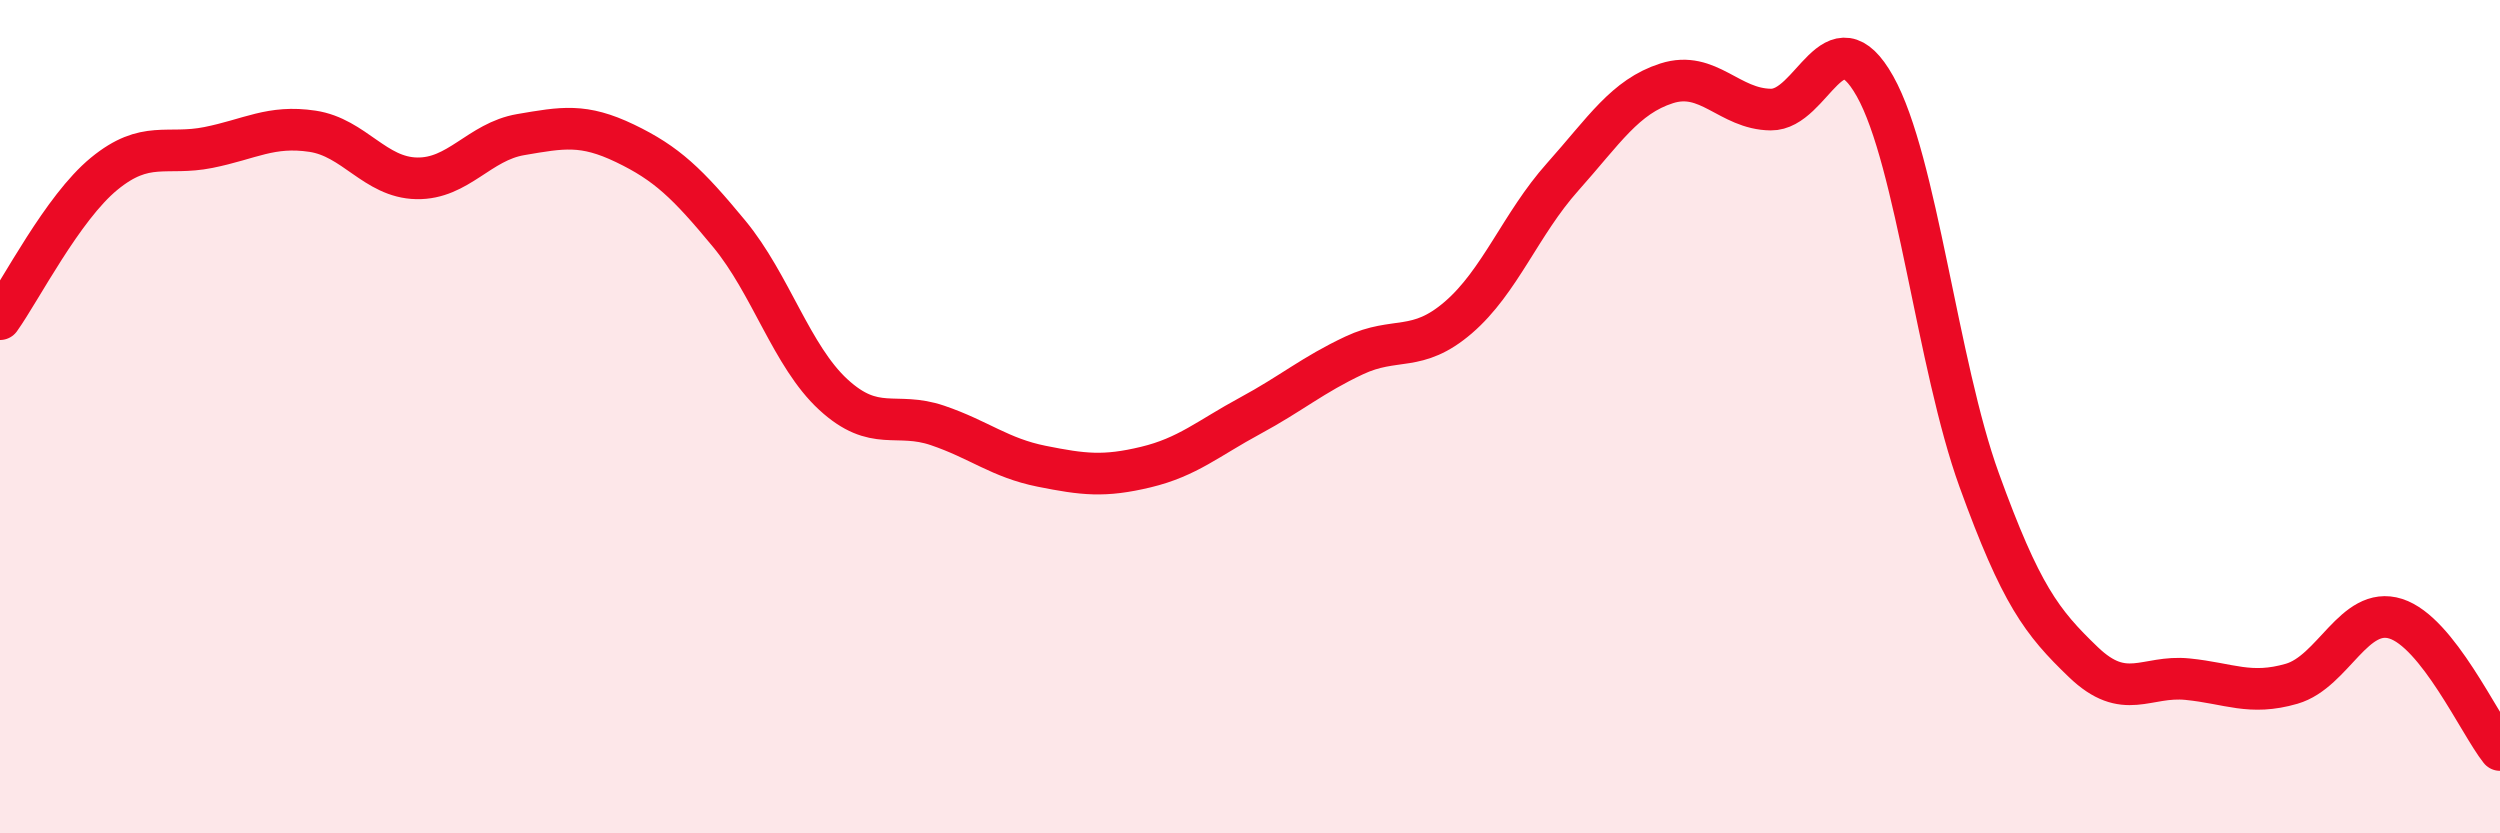
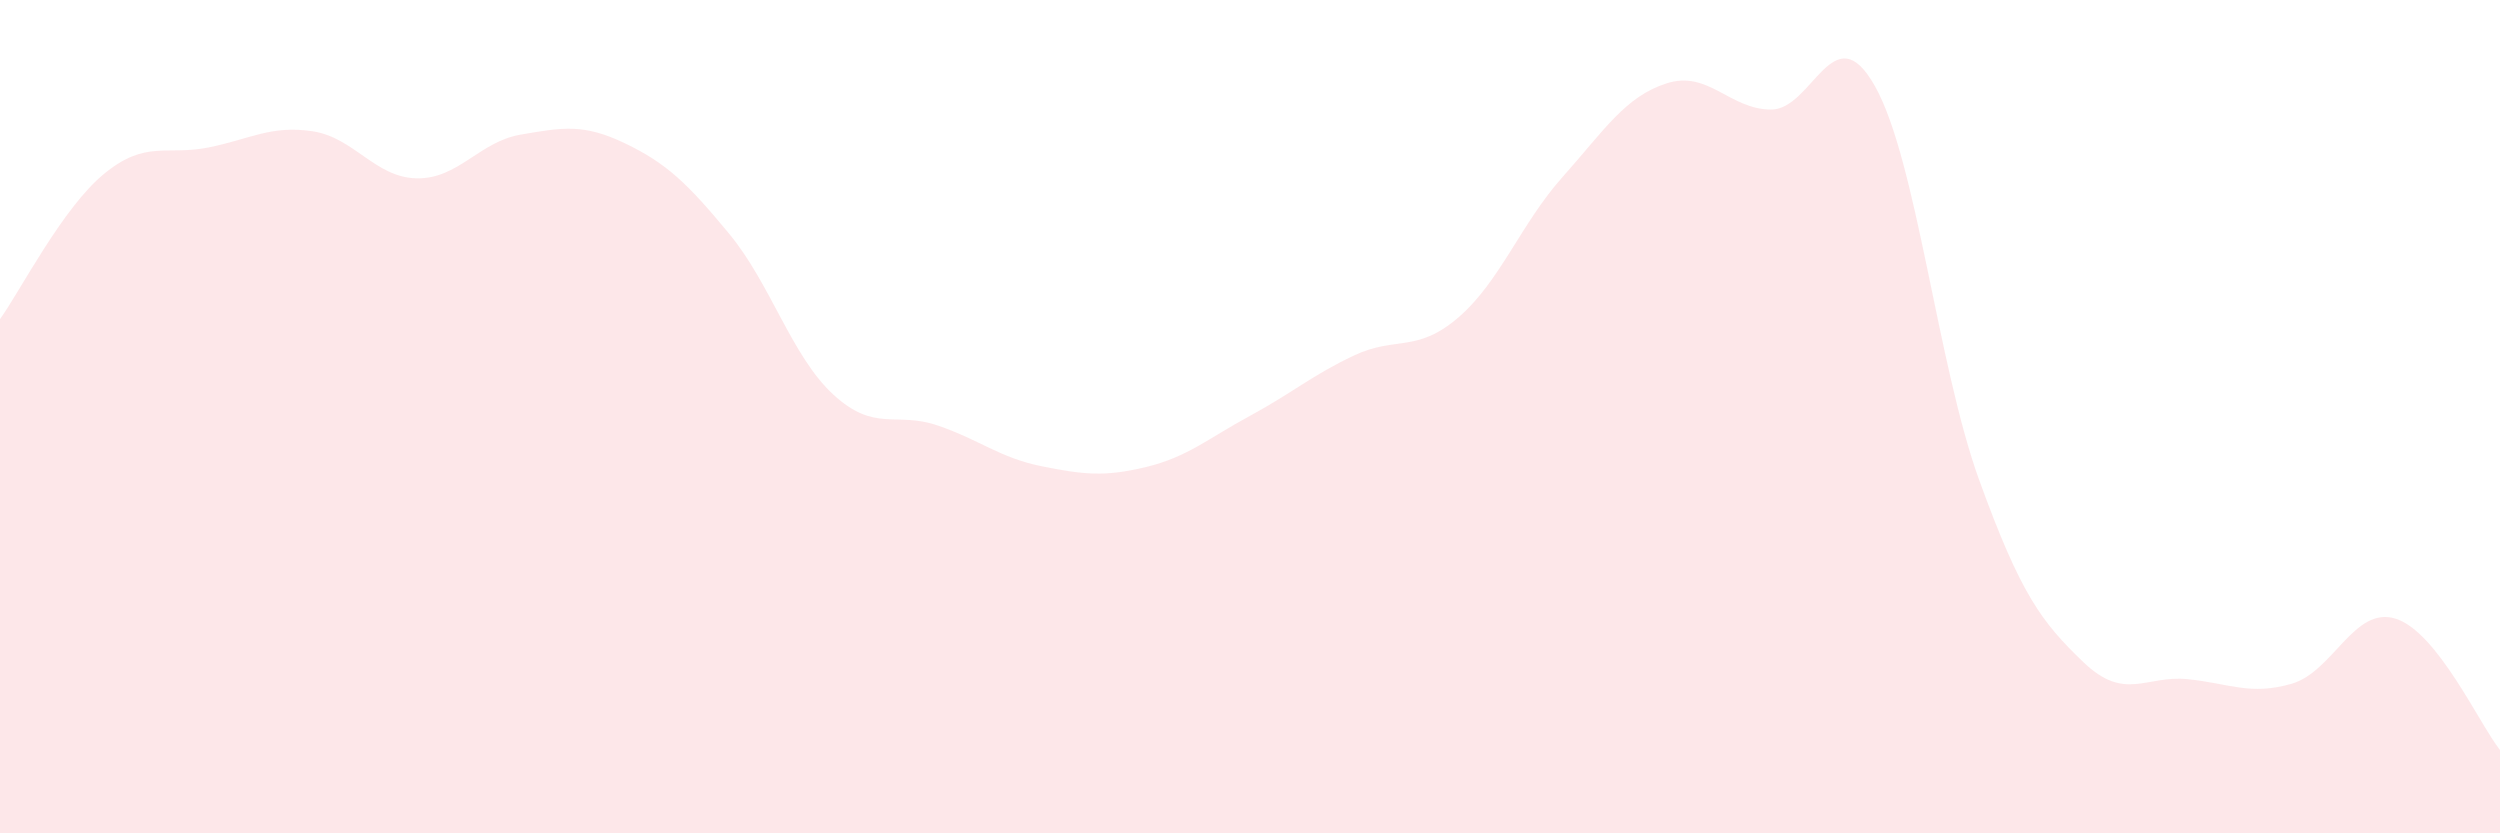
<svg xmlns="http://www.w3.org/2000/svg" width="60" height="20" viewBox="0 0 60 20">
  <path d="M 0,7.66 C 0.5,6.96 1.5,4.99 2.5,4.17 C 3.5,3.35 4,3.74 5,3.54 C 6,3.34 6.5,3 7.5,3.15 C 8.5,3.3 9,4.26 10,4.28 C 11,4.3 11.5,3.4 12.5,3.23 C 13.5,3.06 14,2.96 15,3.44 C 16,3.92 16.5,4.4 17.5,5.61 C 18.5,6.82 19,8.55 20,9.47 C 21,10.39 21.5,9.87 22.5,10.21 C 23.5,10.55 24,10.99 25,11.19 C 26,11.39 26.5,11.45 27.5,11.21 C 28.5,10.97 29,10.52 30,9.98 C 31,9.44 31.5,9 32.5,8.53 C 33.5,8.06 34,8.48 35,7.62 C 36,6.76 36.5,5.37 37.5,4.25 C 38.5,3.13 39,2.32 40,2 C 41,1.68 41.5,2.62 42.5,2.63 C 43.5,2.64 44,0.29 45,2.07 C 46,3.85 46.5,8.76 47.5,11.52 C 48.5,14.28 49,14.93 50,15.89 C 51,16.85 51.5,16.2 52.5,16.3 C 53.5,16.4 54,16.7 55,16.41 C 56,16.12 56.5,14.53 57.5,14.85 C 58.5,15.17 59.5,17.37 60,18L60 20L0 20Z" fill="#EB0A25" opacity="0.1" stroke-linecap="round" stroke-linejoin="round" />
-   <path d="M 0,7.66 C 0.5,6.96 1.5,4.99 2.5,4.17 C 3.5,3.35 4,3.74 5,3.54 C 6,3.34 6.5,3 7.5,3.15 C 8.5,3.3 9,4.26 10,4.28 C 11,4.3 11.5,3.4 12.5,3.23 C 13.5,3.06 14,2.96 15,3.44 C 16,3.92 16.5,4.4 17.5,5.61 C 18.5,6.82 19,8.55 20,9.47 C 21,10.39 21.5,9.87 22.5,10.21 C 23.5,10.55 24,10.99 25,11.19 C 26,11.39 26.5,11.45 27.5,11.21 C 28.5,10.97 29,10.52 30,9.98 C 31,9.44 31.5,9 32.5,8.53 C 33.5,8.06 34,8.48 35,7.62 C 36,6.76 36.5,5.37 37.5,4.25 C 38.5,3.13 39,2.32 40,2 C 41,1.68 41.5,2.62 42.5,2.63 C 43.5,2.64 44,0.29 45,2.07 C 46,3.85 46.5,8.76 47.5,11.52 C 48.5,14.28 49,14.93 50,15.89 C 51,16.85 51.5,16.2 52.5,16.3 C 53.5,16.4 54,16.7 55,16.41 C 56,16.12 56.5,14.53 57.5,14.85 C 58.5,15.17 59.5,17.37 60,18" stroke="#EB0A25" stroke-width="1" fill="none" stroke-linecap="round" stroke-linejoin="round" />
</svg>